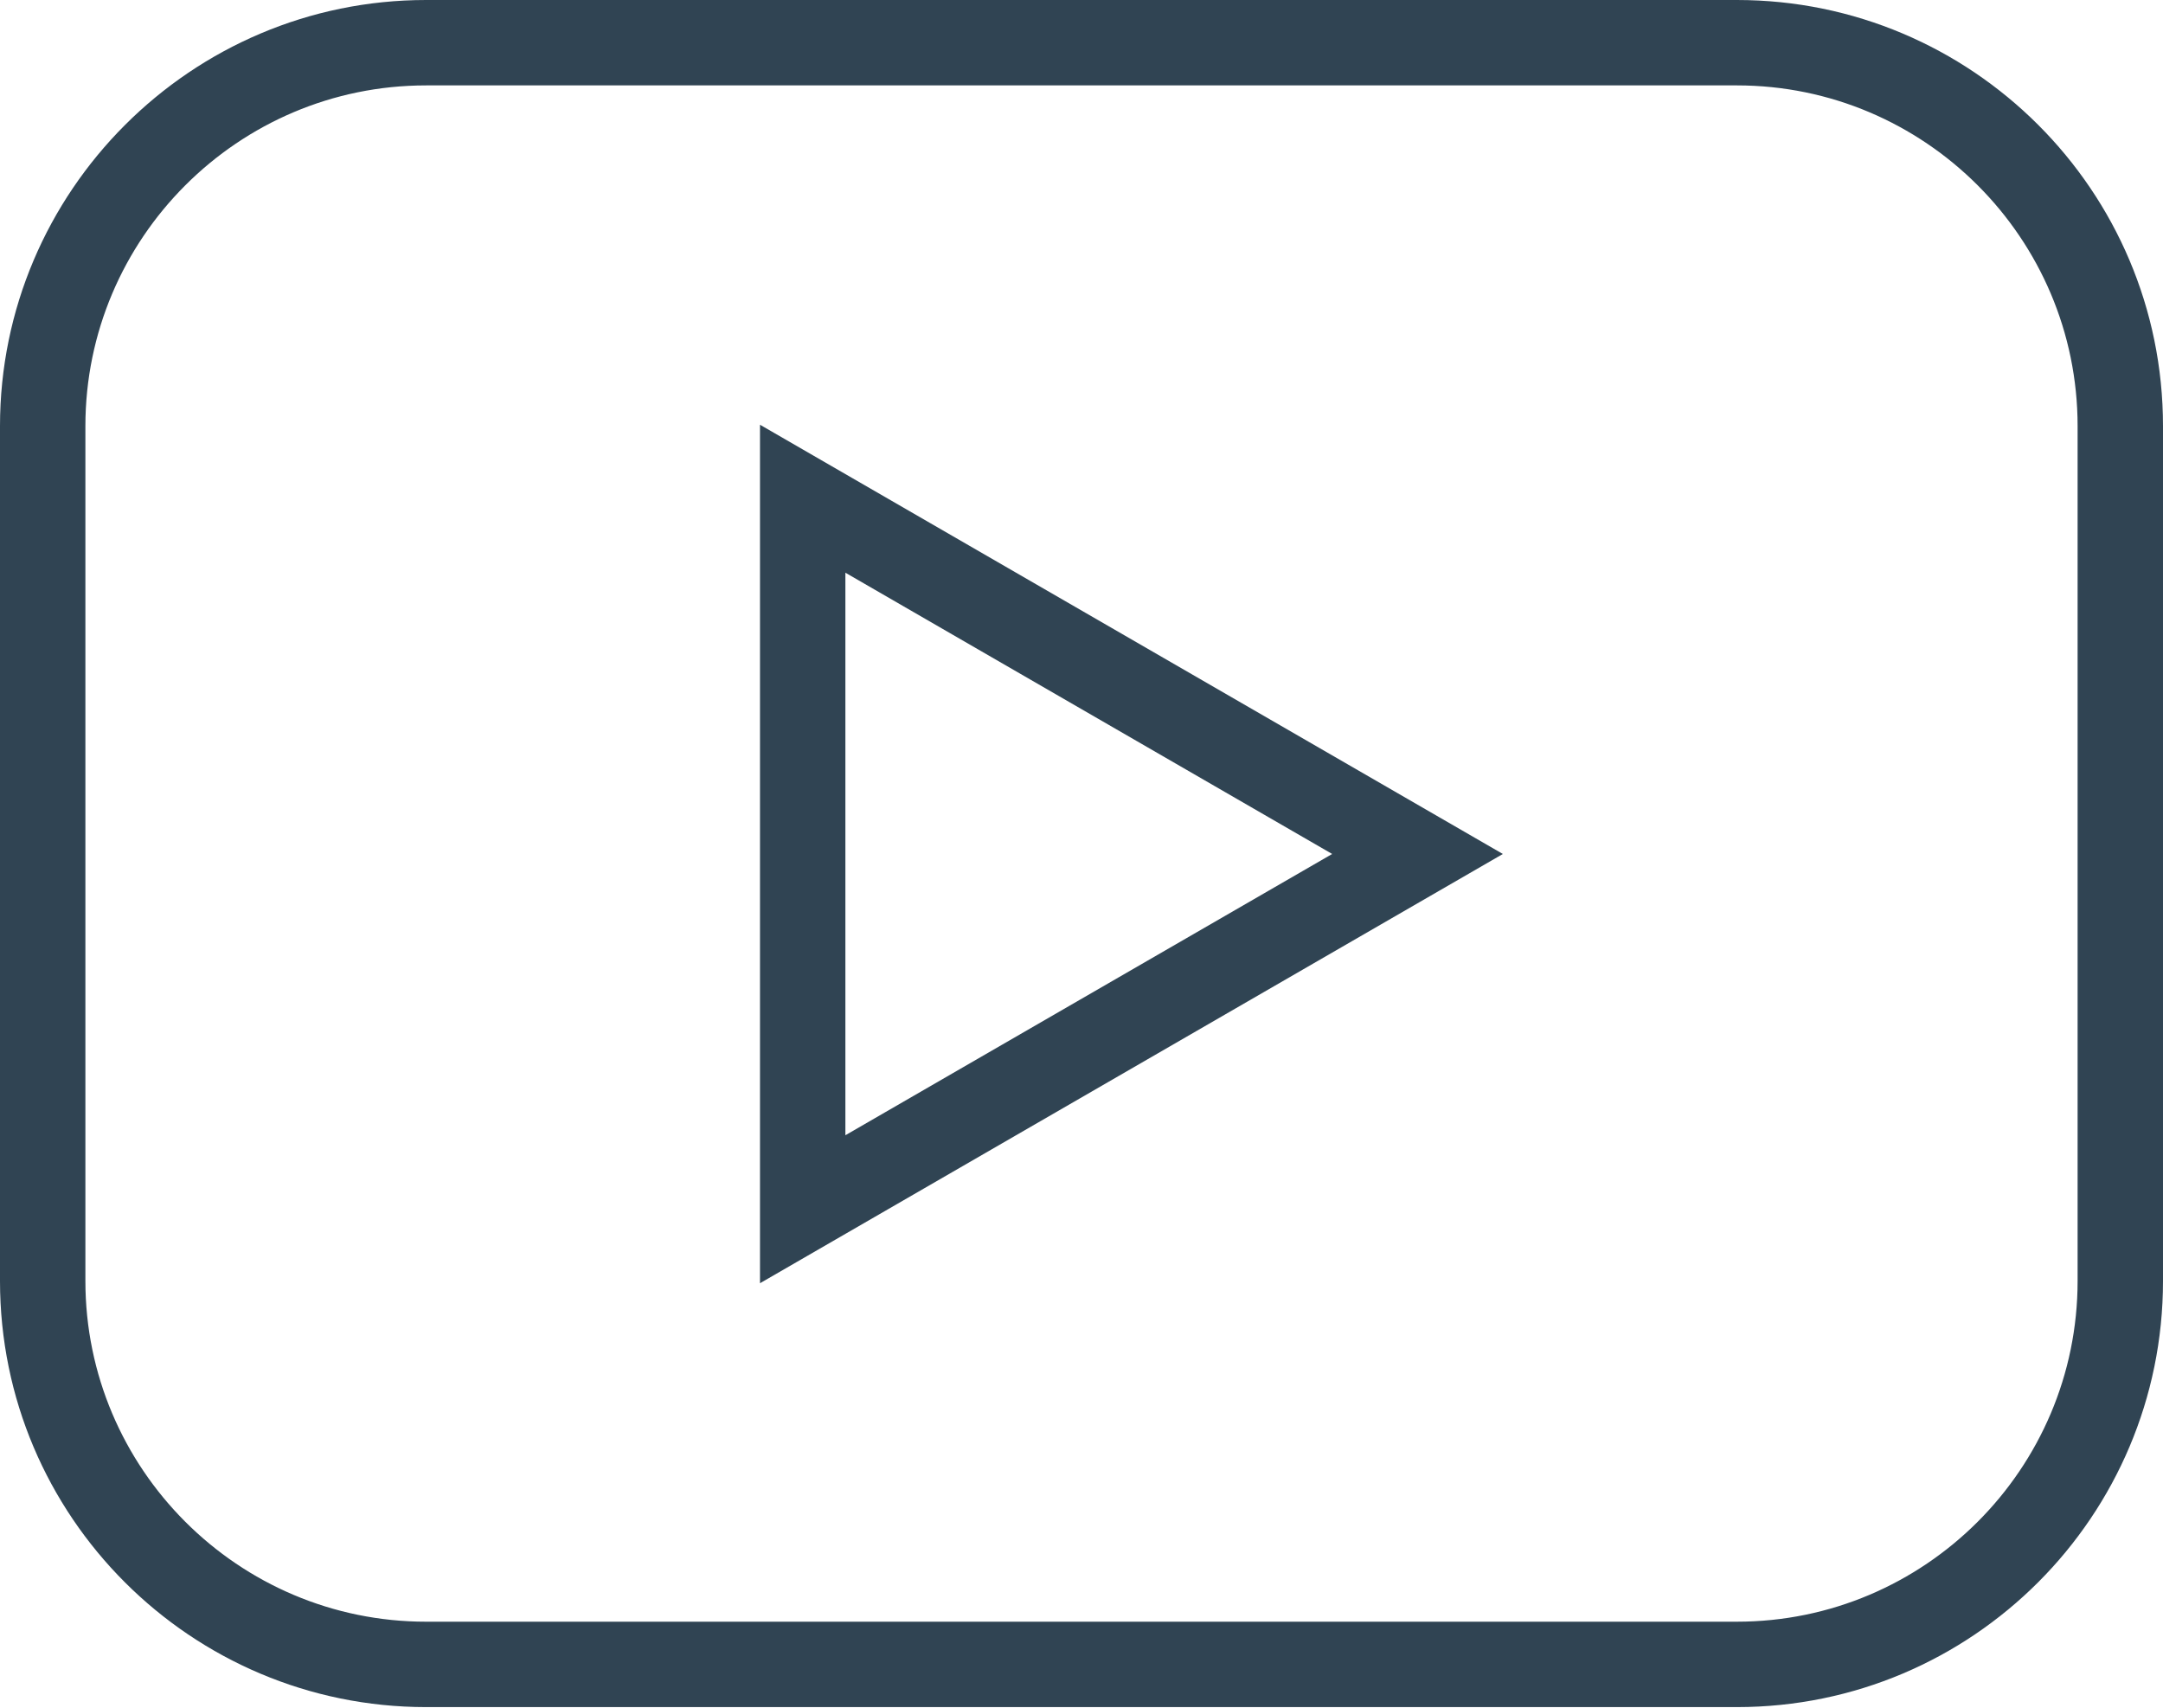
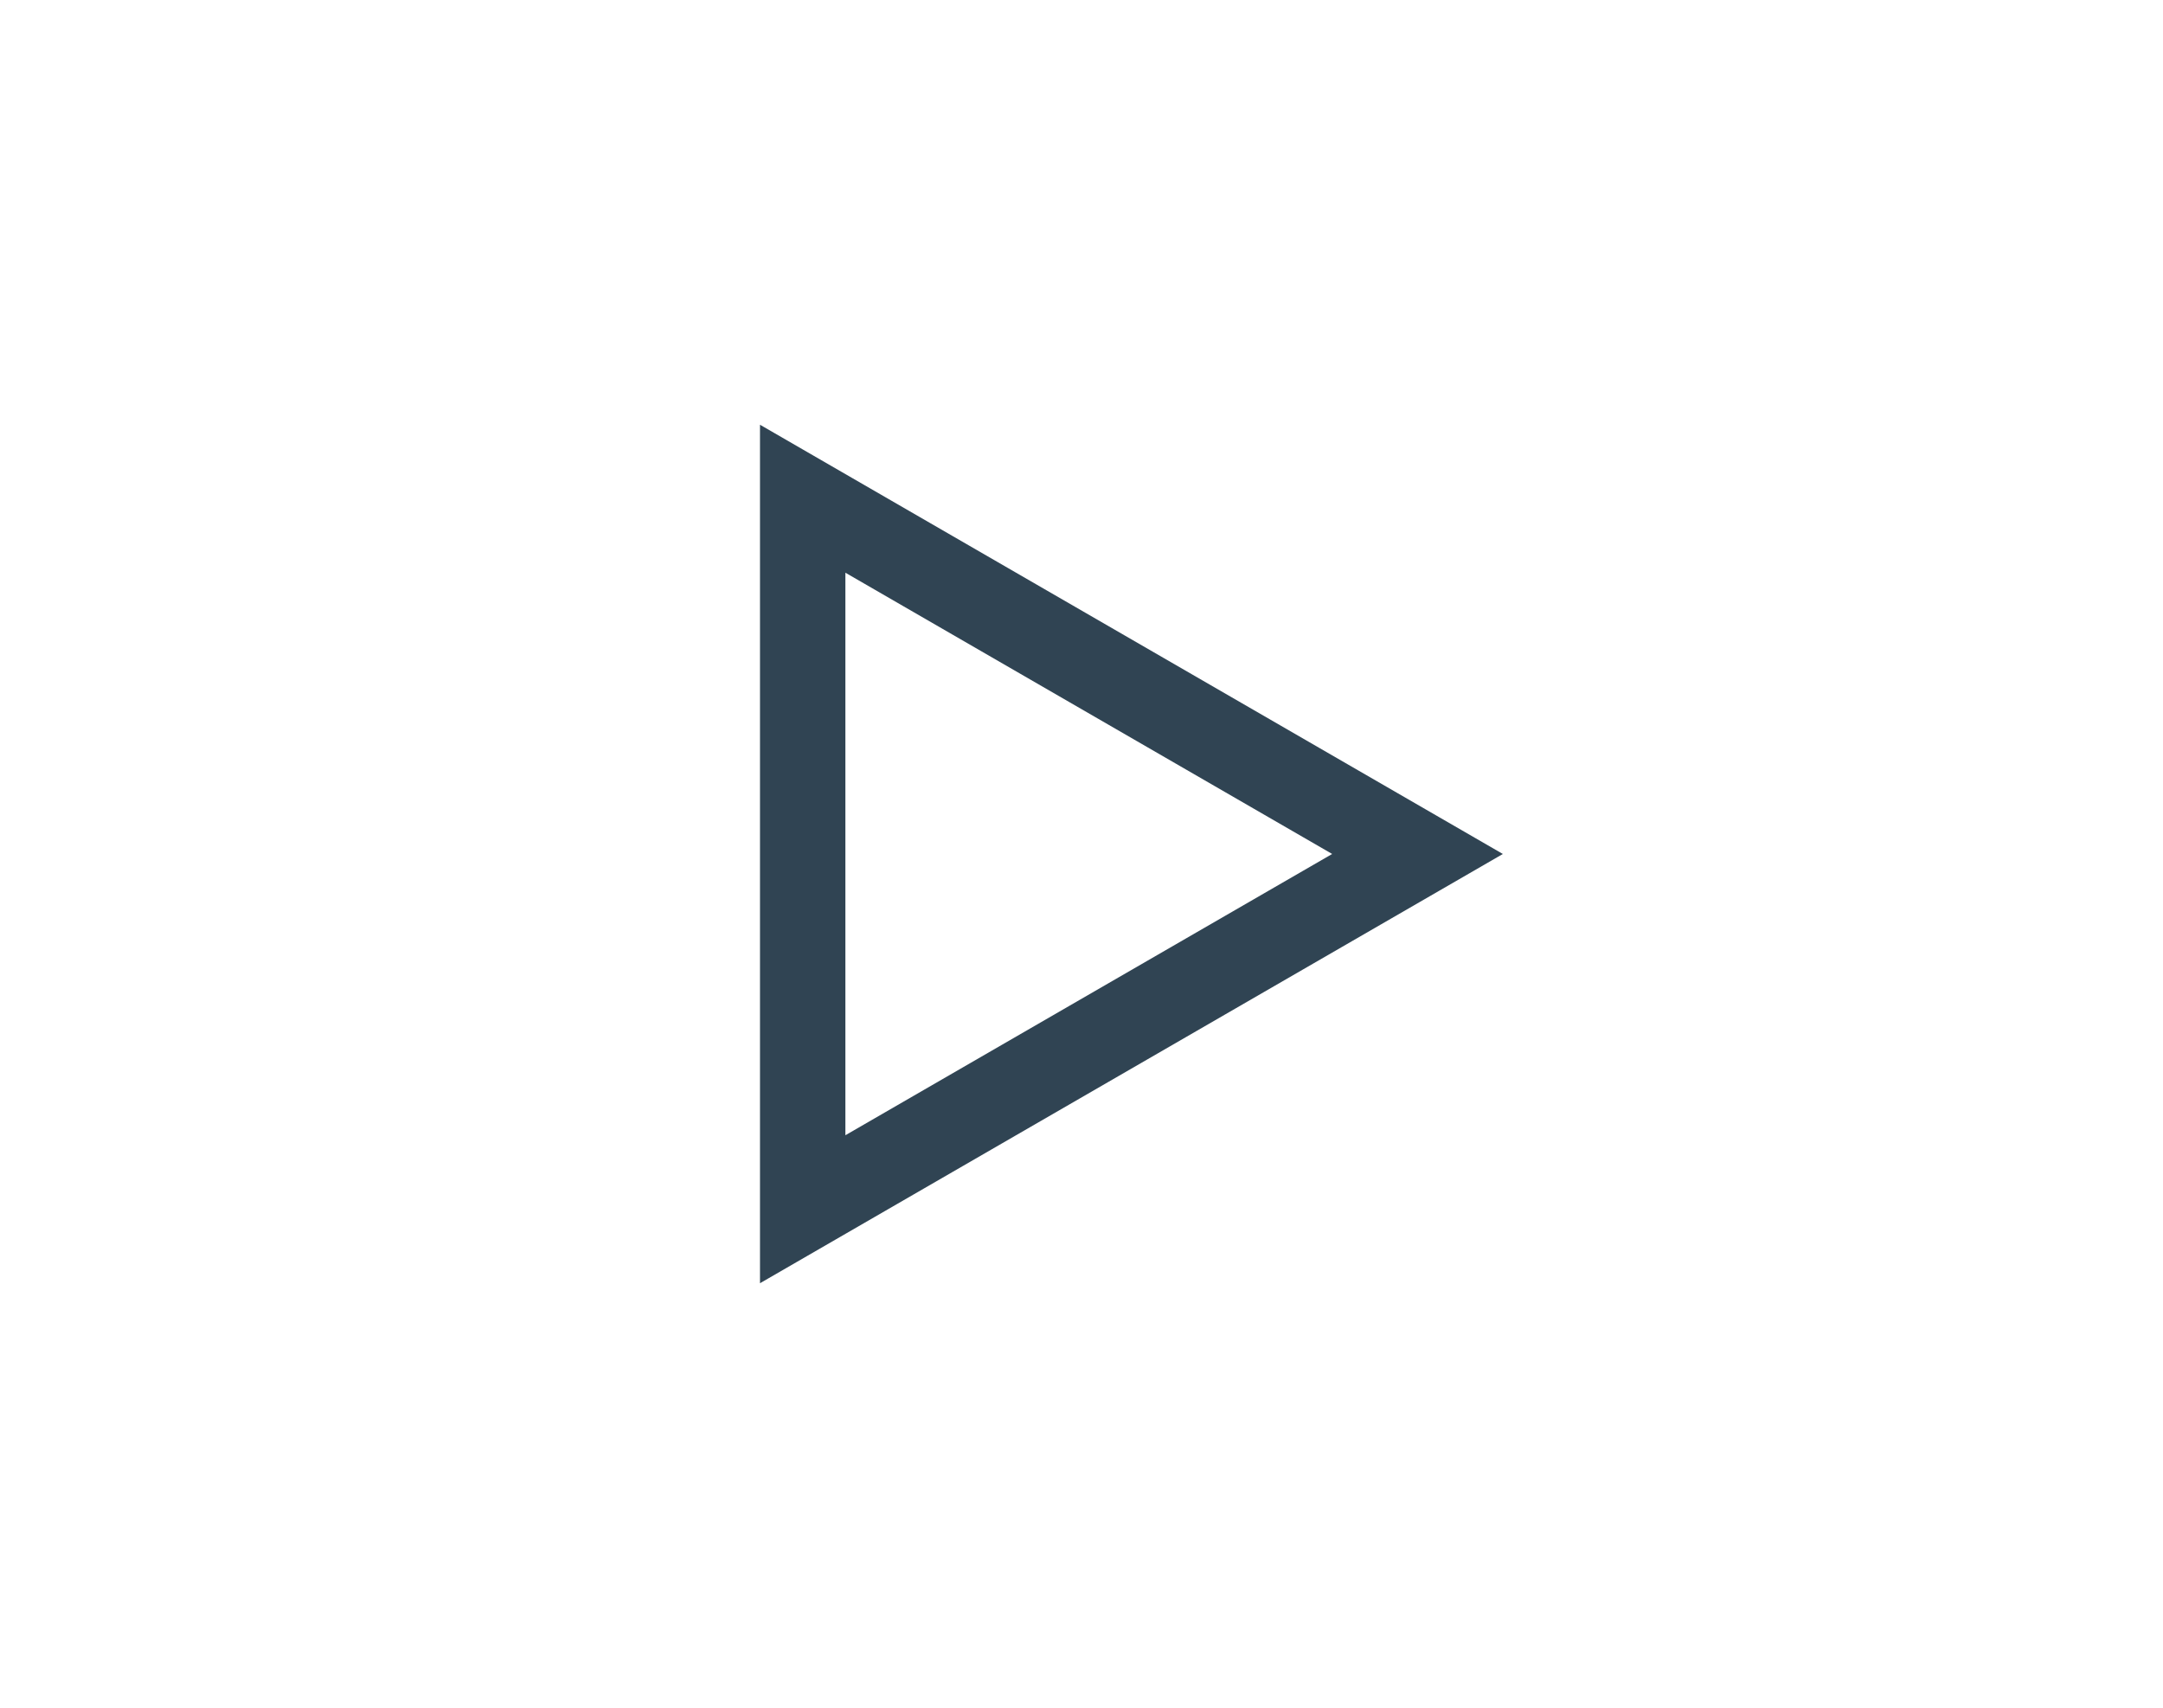
<svg xmlns="http://www.w3.org/2000/svg" id="Ebene_2" viewBox="0 0 25.33 20">
  <defs>
    <style>.cls-1{fill:none;stroke:#304453;stroke-miterlimit:10;}.cls-2{fill:#304453;}</style>
  </defs>
  <g id="Ebene_1-2">
-     <path class="cls-2" d="M20.34,1c2.2,0,3.99,1.79,3.99,3.99v10.01c0,2.2-1.79,3.99-3.99,3.99H4.99c-2.2,0-3.99-1.79-3.99-3.99V4.99c0-2.2,1.79-3.99,3.99-3.99h15.35M20.34,0H4.99C2.24,0,0,2.24,0,4.99v10.01c0,2.76,2.24,4.99,4.99,4.99h15.35c2.76,0,4.99-2.24,4.99-4.99V4.99c0-2.76-2.24-4.99-4.99-4.99h0Z" />
    <polygon class="cls-1" points="16.6 10 9.4 5.84 9.4 14.16 16.6 10" />
  </g>
</svg>